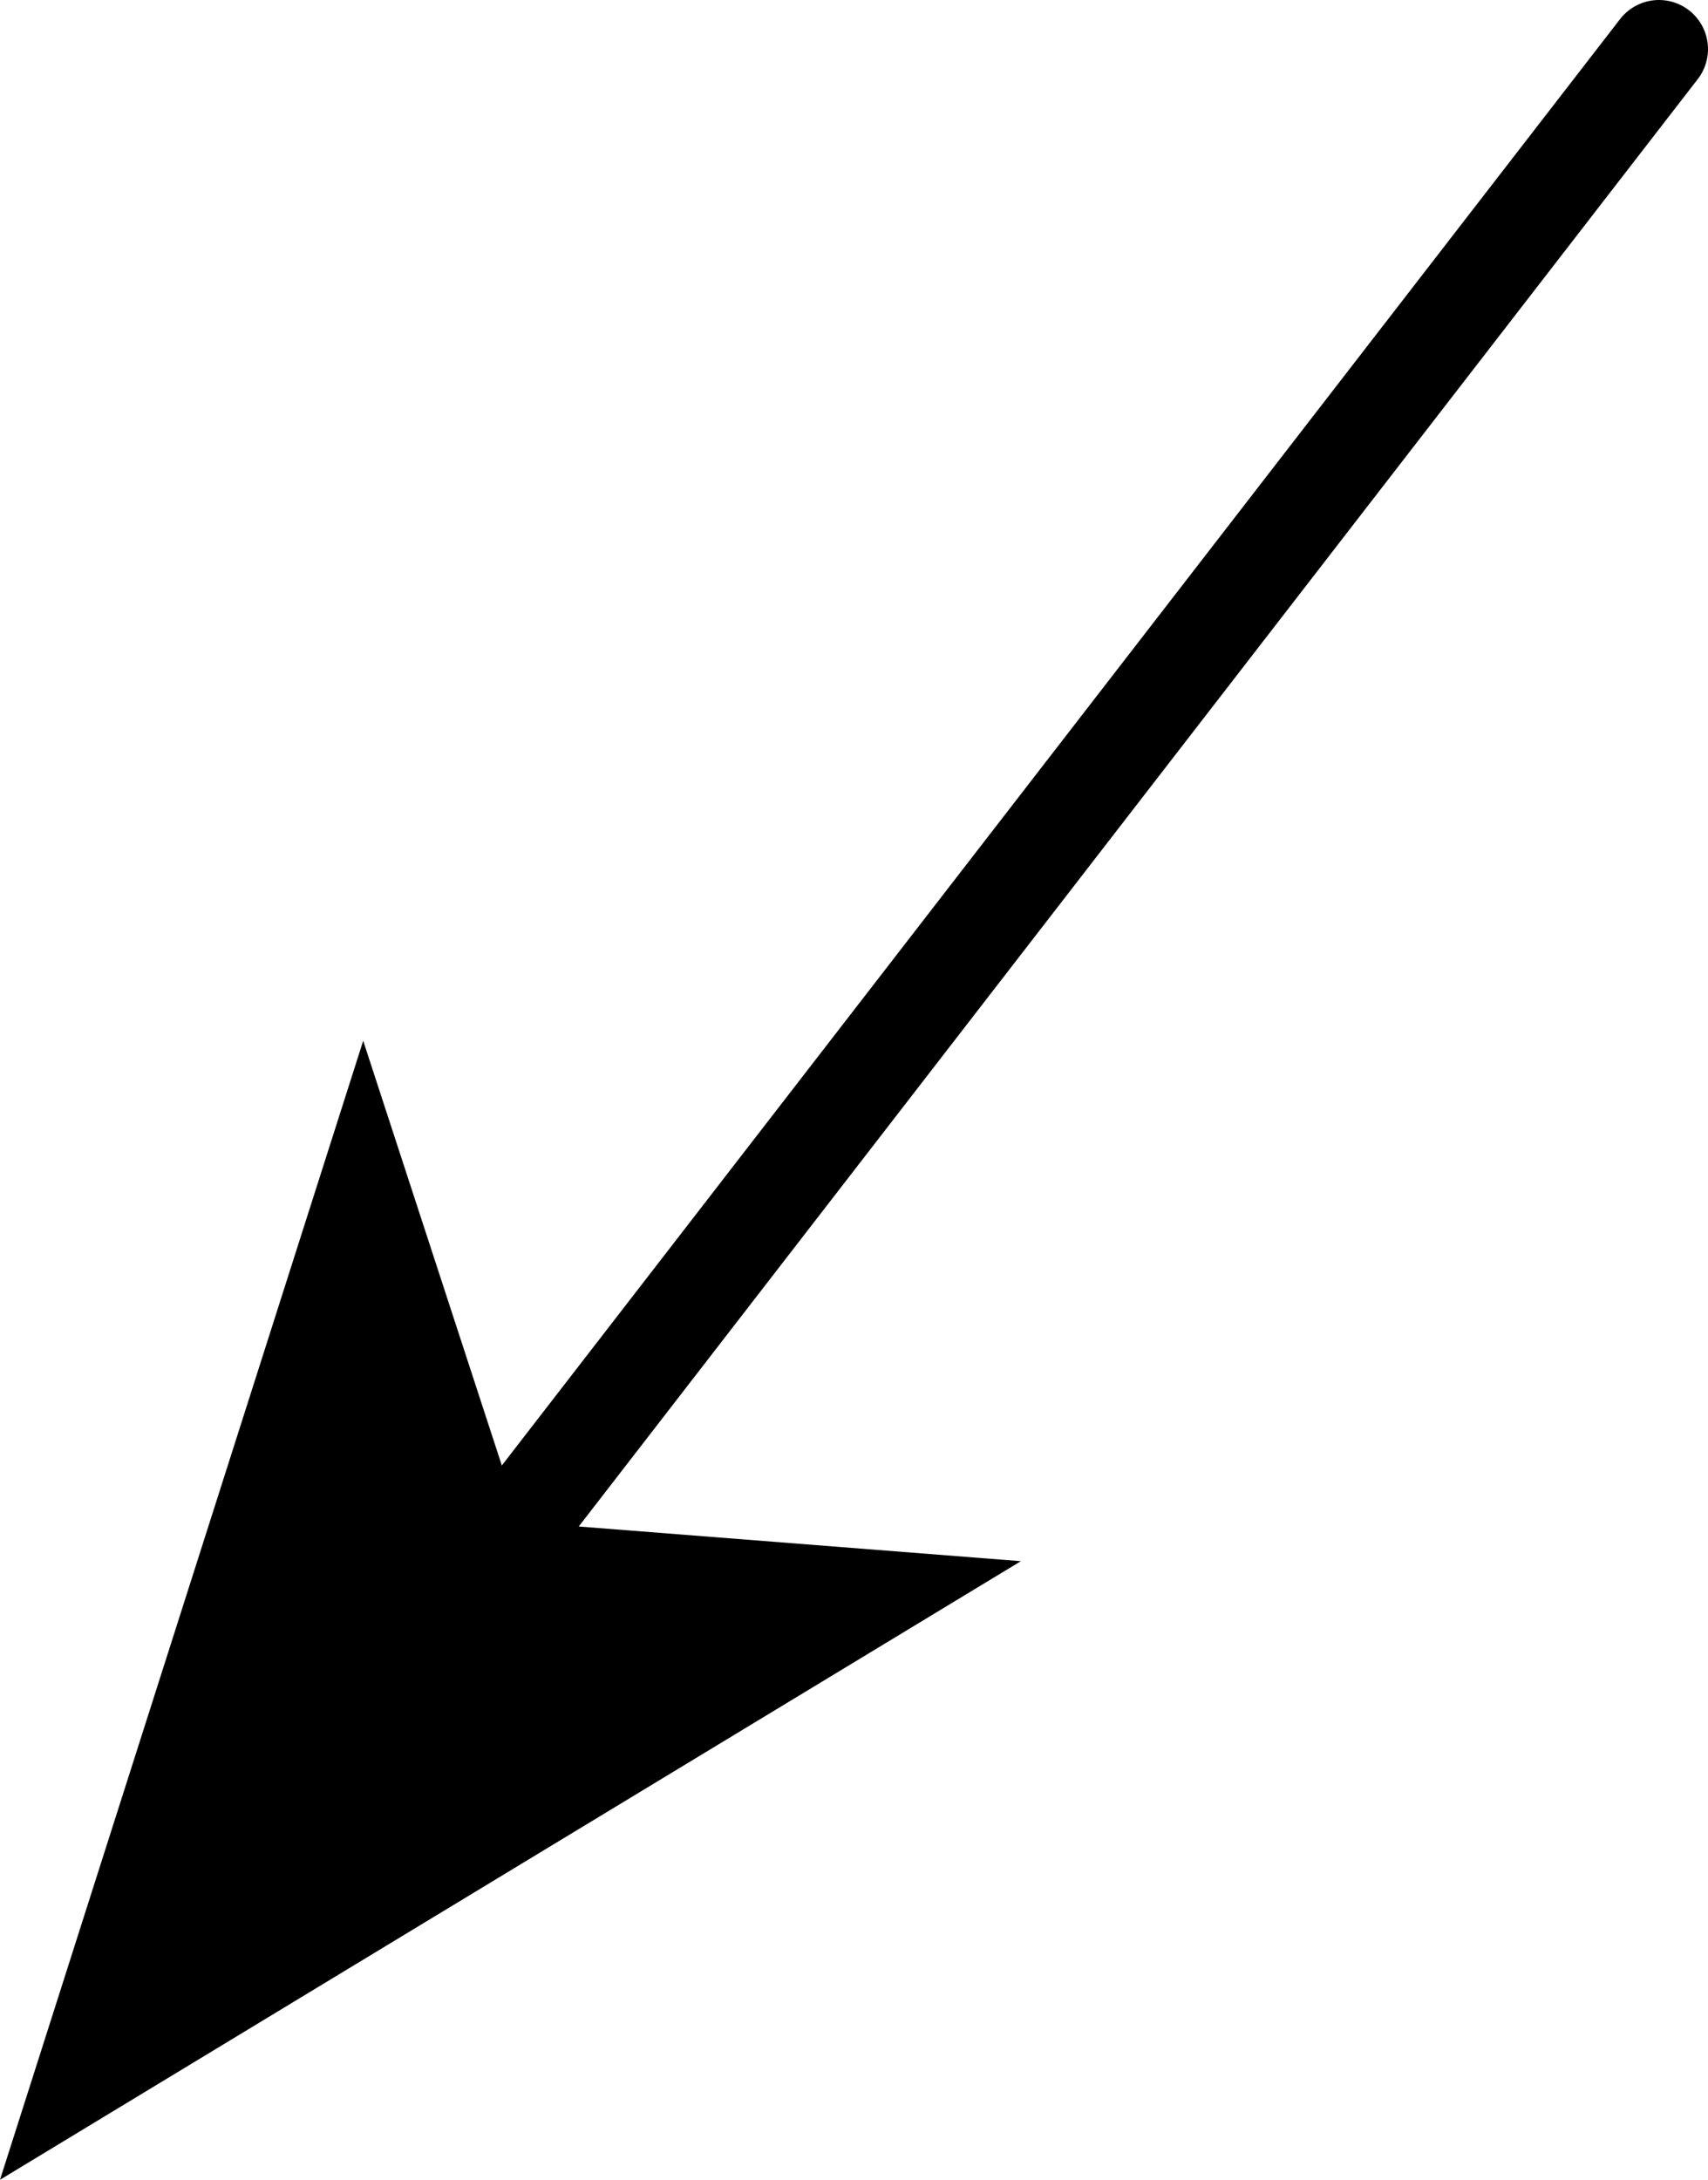
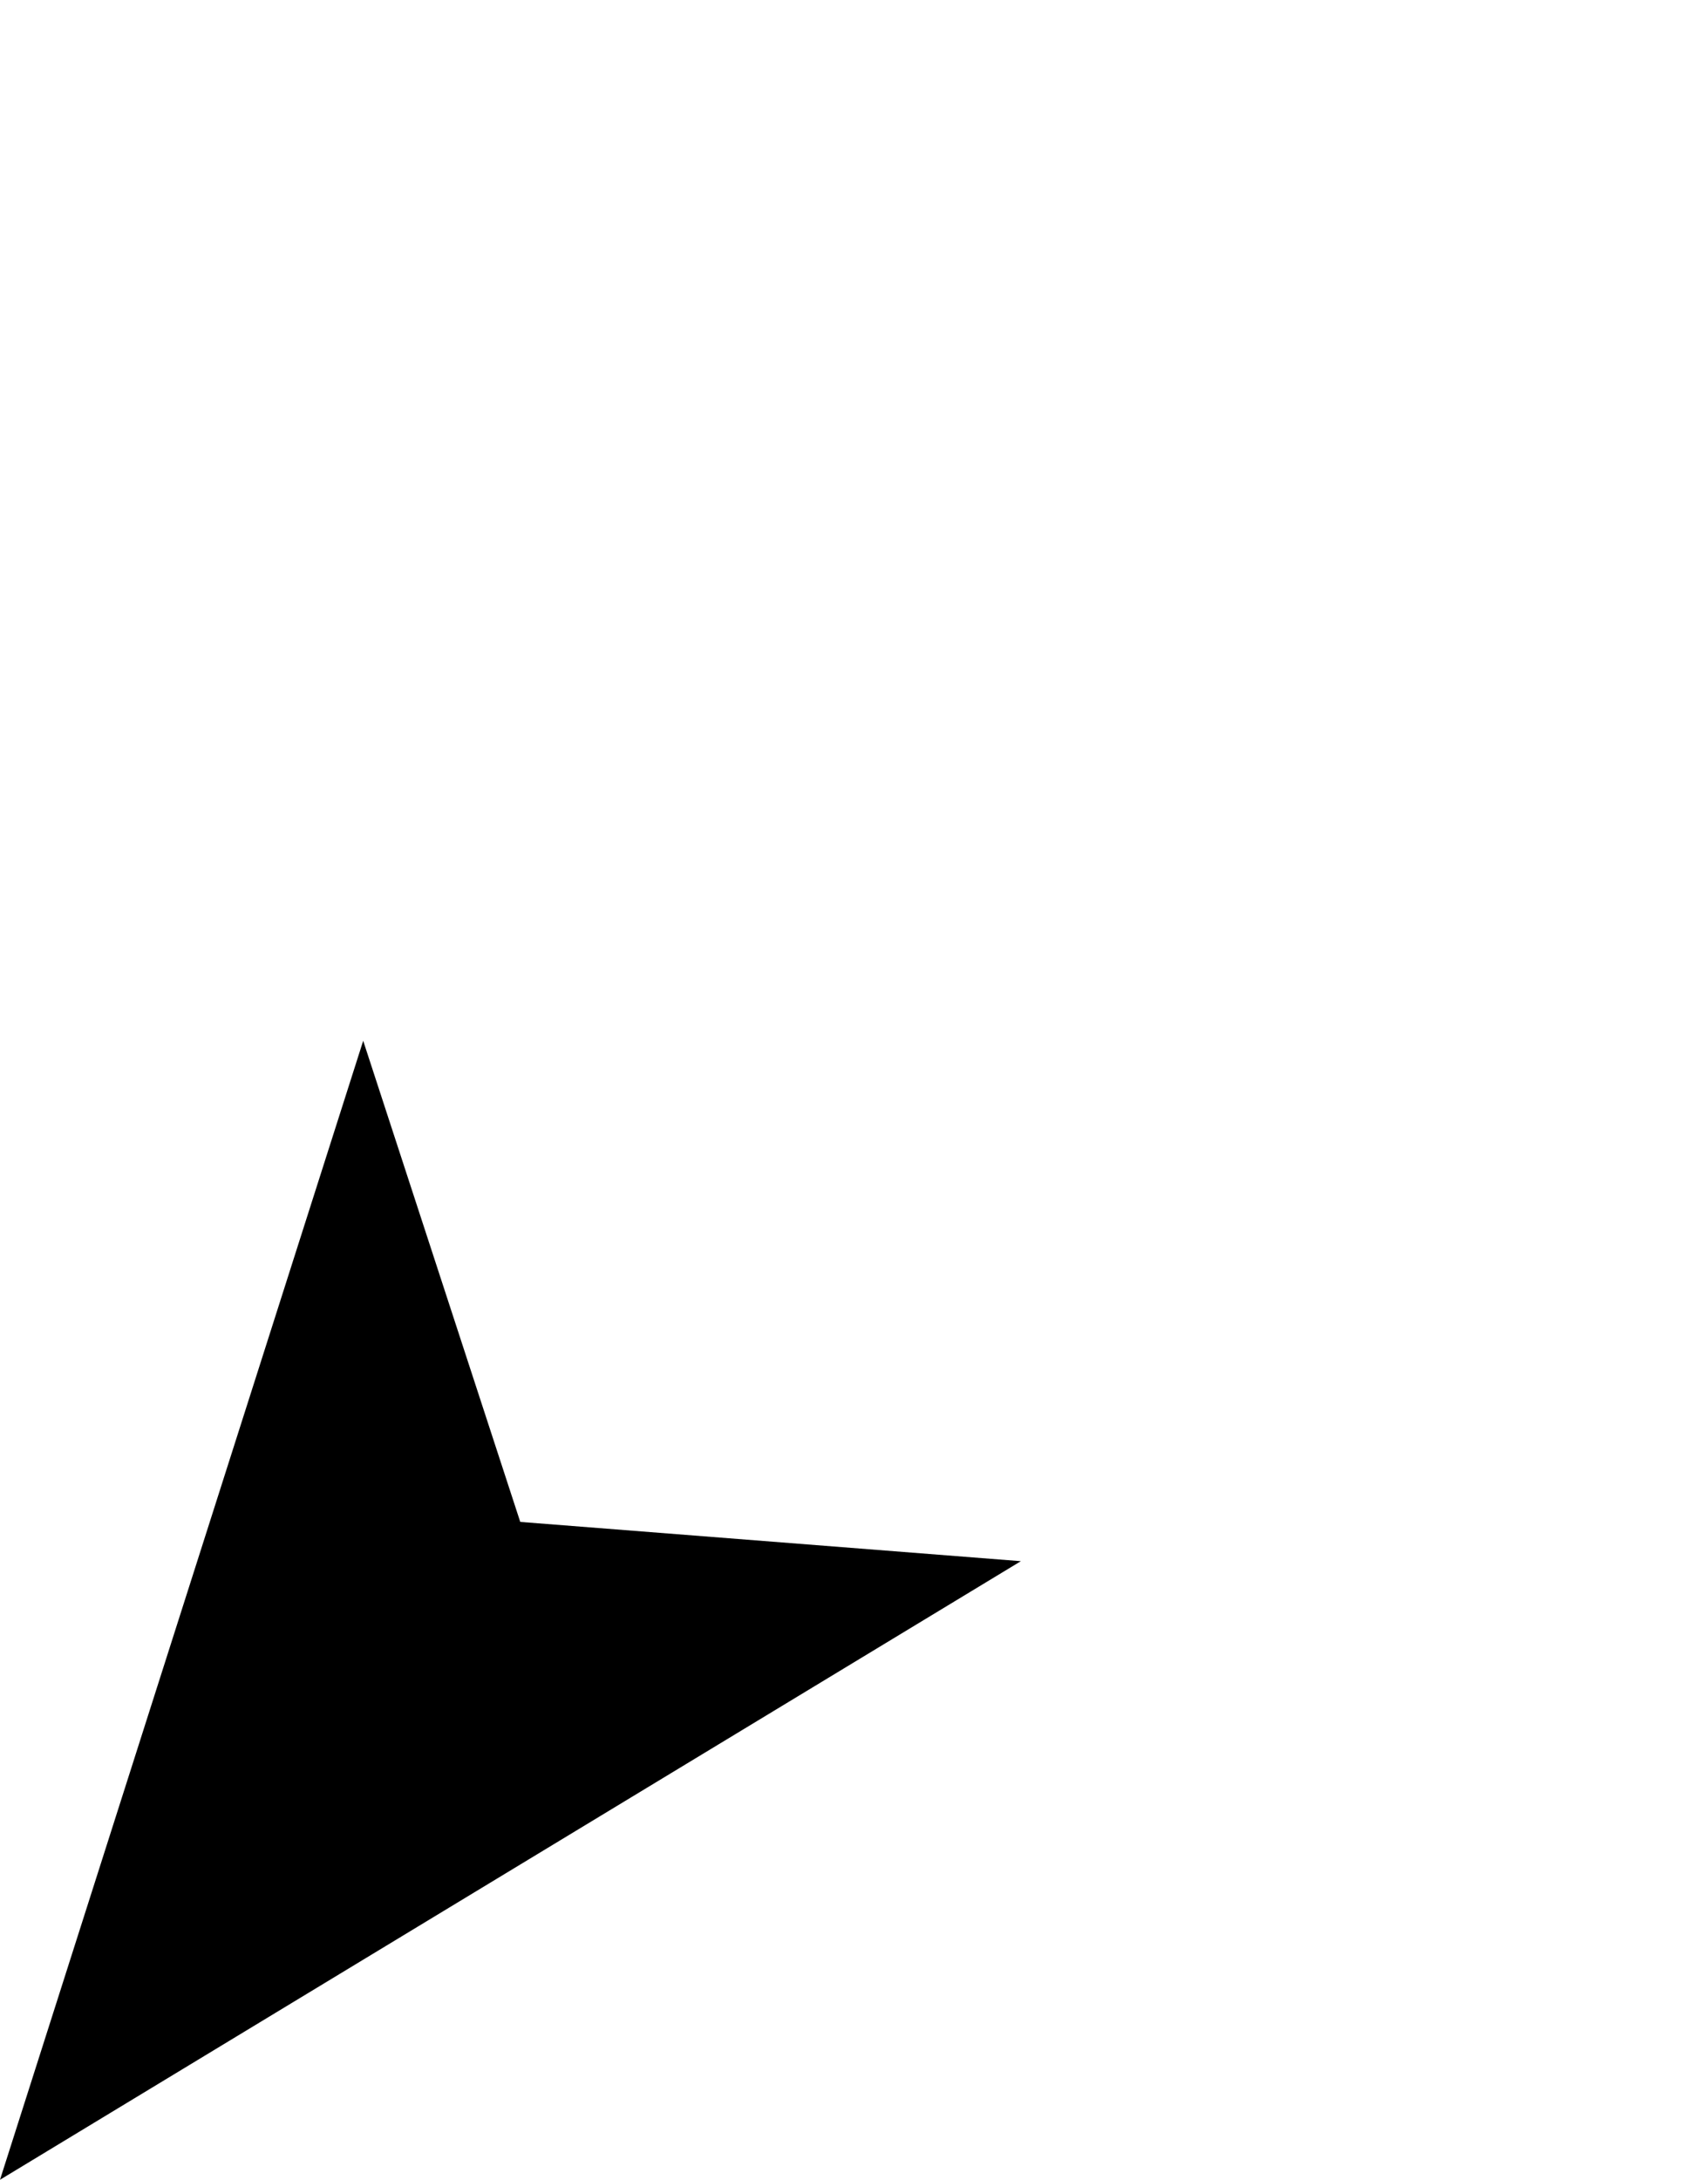
<svg xmlns="http://www.w3.org/2000/svg" height="11.1px" width="8.7px">
  <g transform="matrix(1.0, 0.0, 0.0, 1.0, 139.45, -148.5)">
-     <path d="M-131.0 148.75 L-136.8 156.25" fill="none" stroke="#000000" stroke-linecap="round" stroke-linejoin="round" stroke-width="0.5" />
    <path d="M-136.8 156.25 L-134.25 156.45 -139.45 159.6 -137.6 153.8 -136.8 156.25" fill="#000000" fill-rule="evenodd" stroke="none" />
  </g>
</svg>